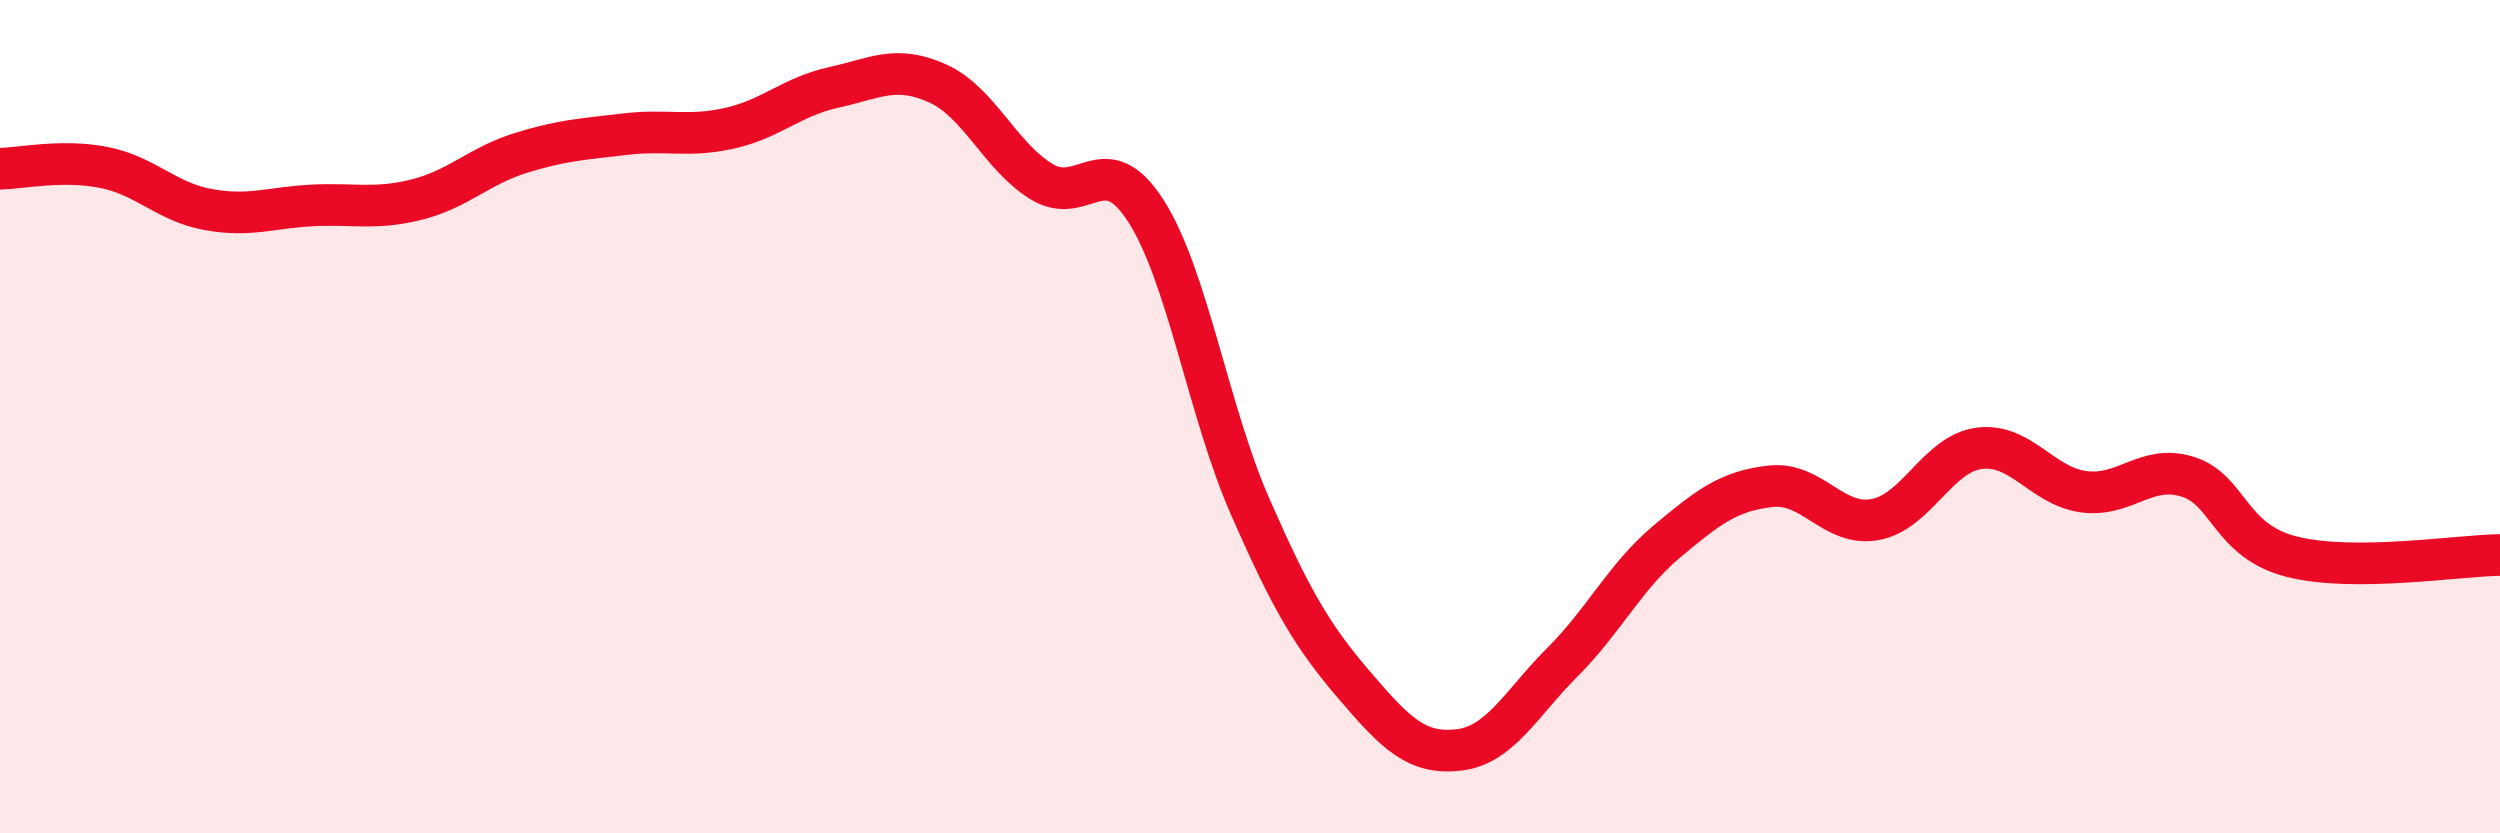
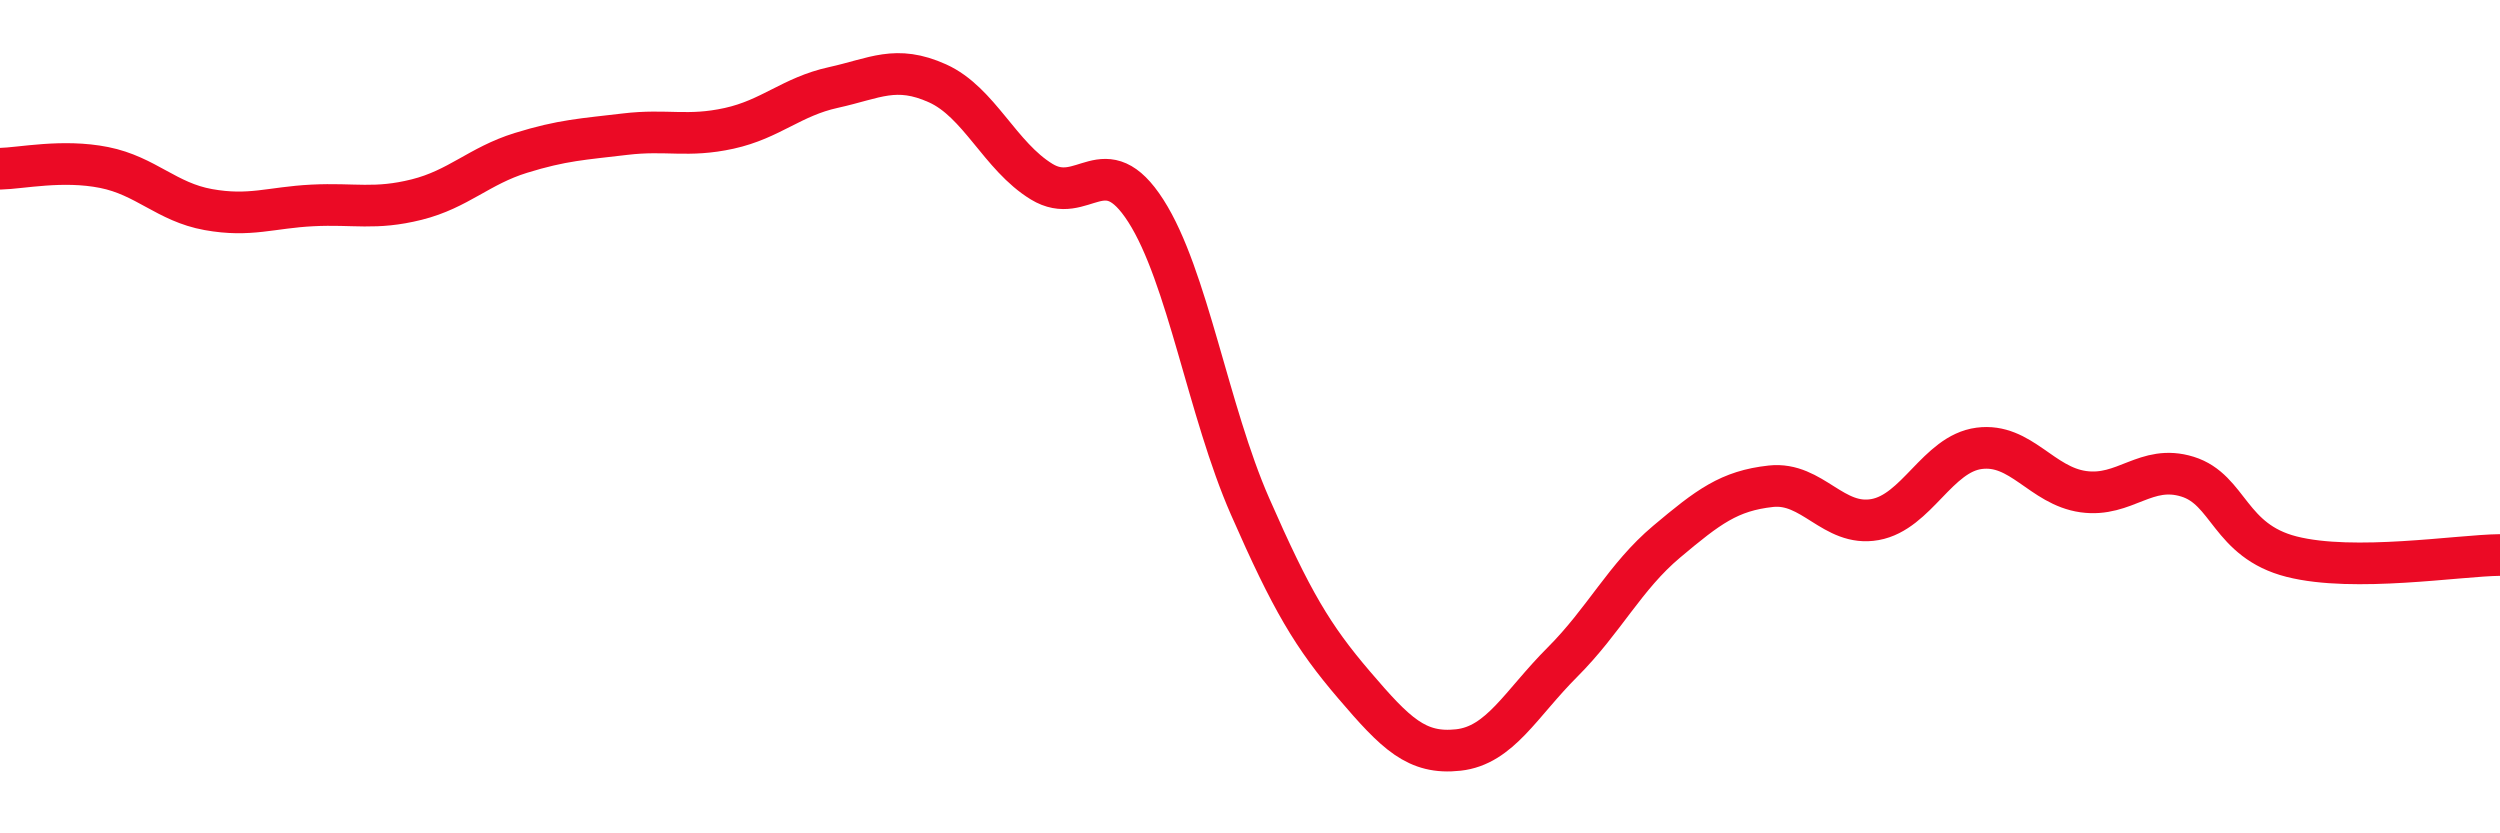
<svg xmlns="http://www.w3.org/2000/svg" width="60" height="20" viewBox="0 0 60 20">
-   <path d="M 0,4.05 C 0.5,4.04 1.5,3.82 2.5,4.02 C 3.5,4.22 4,4.85 5,5.03 C 6,5.21 6.5,4.98 7.5,4.93 C 8.5,4.88 9,5.04 10,4.79 C 11,4.54 11.5,3.98 12.5,3.67 C 13.5,3.36 14,3.34 15,3.22 C 16,3.1 16.5,3.3 17.5,3.08 C 18.5,2.86 19,2.32 20,2.1 C 21,1.88 21.5,1.55 22.5,2 C 23.5,2.45 24,3.75 25,4.36 C 26,4.97 26.5,3.5 27.5,5.06 C 28.5,6.62 29,9.87 30,12.15 C 31,14.43 31.5,15.27 32.5,16.44 C 33.5,17.61 34,18.11 35,18 C 36,17.89 36.5,16.89 37.5,15.89 C 38.5,14.89 39,13.84 40,13 C 41,12.16 41.5,11.78 42.5,11.67 C 43.5,11.56 44,12.65 45,12.47 C 46,12.29 46.5,10.89 47.5,10.76 C 48.5,10.63 49,11.66 50,11.8 C 51,11.94 51.5,11.13 52.5,11.44 C 53.5,11.75 53.5,12.98 55,13.36 C 56.5,13.74 59,13.33 60,13.32L60 20L0 20Z" fill="#EB0A25" opacity="0.1" stroke-linecap="round" stroke-linejoin="round" />
  <path d="M 0,4.05 C 0.5,4.04 1.5,3.82 2.5,4.02 C 3.5,4.22 4,4.85 5,5.03 C 6,5.21 6.5,4.98 7.5,4.93 C 8.5,4.88 9,5.04 10,4.79 C 11,4.54 11.5,3.98 12.5,3.67 C 13.5,3.36 14,3.34 15,3.22 C 16,3.1 16.5,3.3 17.5,3.08 C 18.5,2.86 19,2.32 20,2.1 C 21,1.88 21.5,1.55 22.5,2 C 23.5,2.45 24,3.75 25,4.36 C 26,4.97 26.5,3.5 27.5,5.06 C 28.5,6.62 29,9.87 30,12.15 C 31,14.43 31.5,15.27 32.5,16.44 C 33.5,17.61 34,18.11 35,18 C 36,17.89 36.5,16.89 37.5,15.89 C 38.5,14.89 39,13.84 40,13 C 41,12.16 41.5,11.78 42.5,11.67 C 43.5,11.56 44,12.65 45,12.47 C 46,12.29 46.5,10.89 47.5,10.76 C 48.5,10.63 49,11.66 50,11.8 C 51,11.94 51.5,11.13 52.5,11.44 C 53.5,11.75 53.5,12.98 55,13.36 C 56.5,13.74 59,13.33 60,13.32" stroke="#EB0A25" stroke-width="1" fill="none" stroke-linecap="round" stroke-linejoin="round" />
</svg>